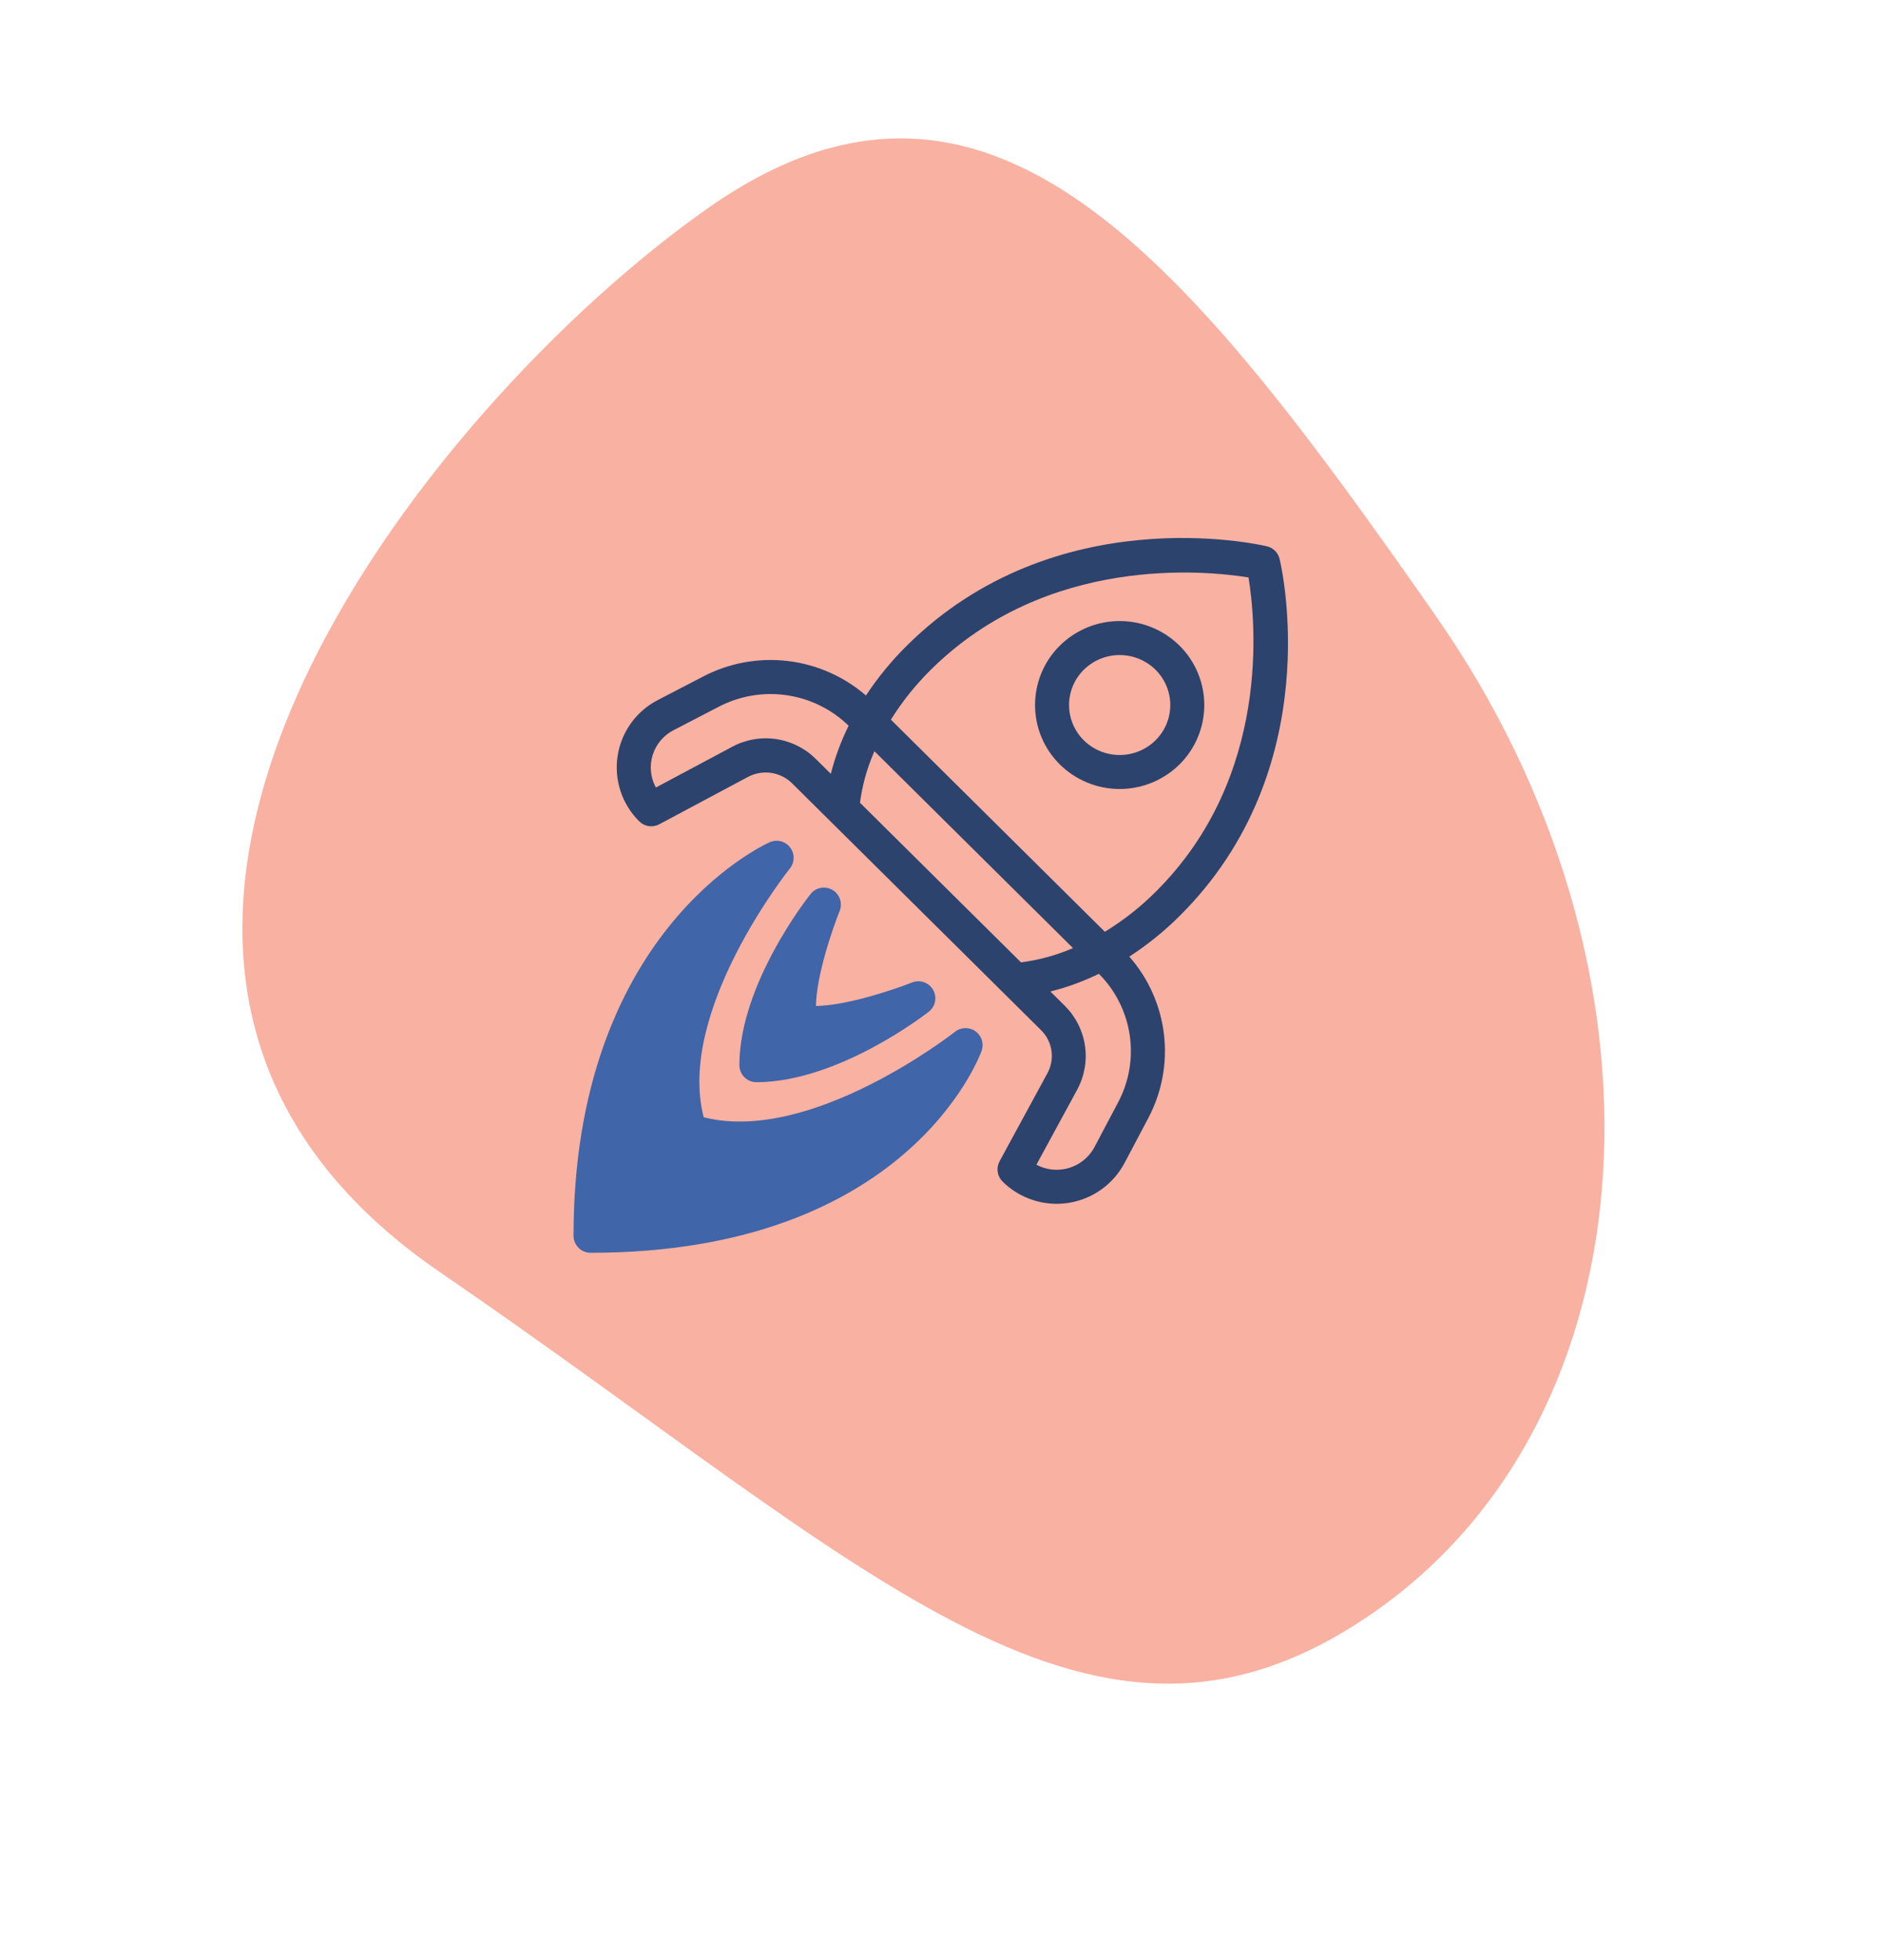
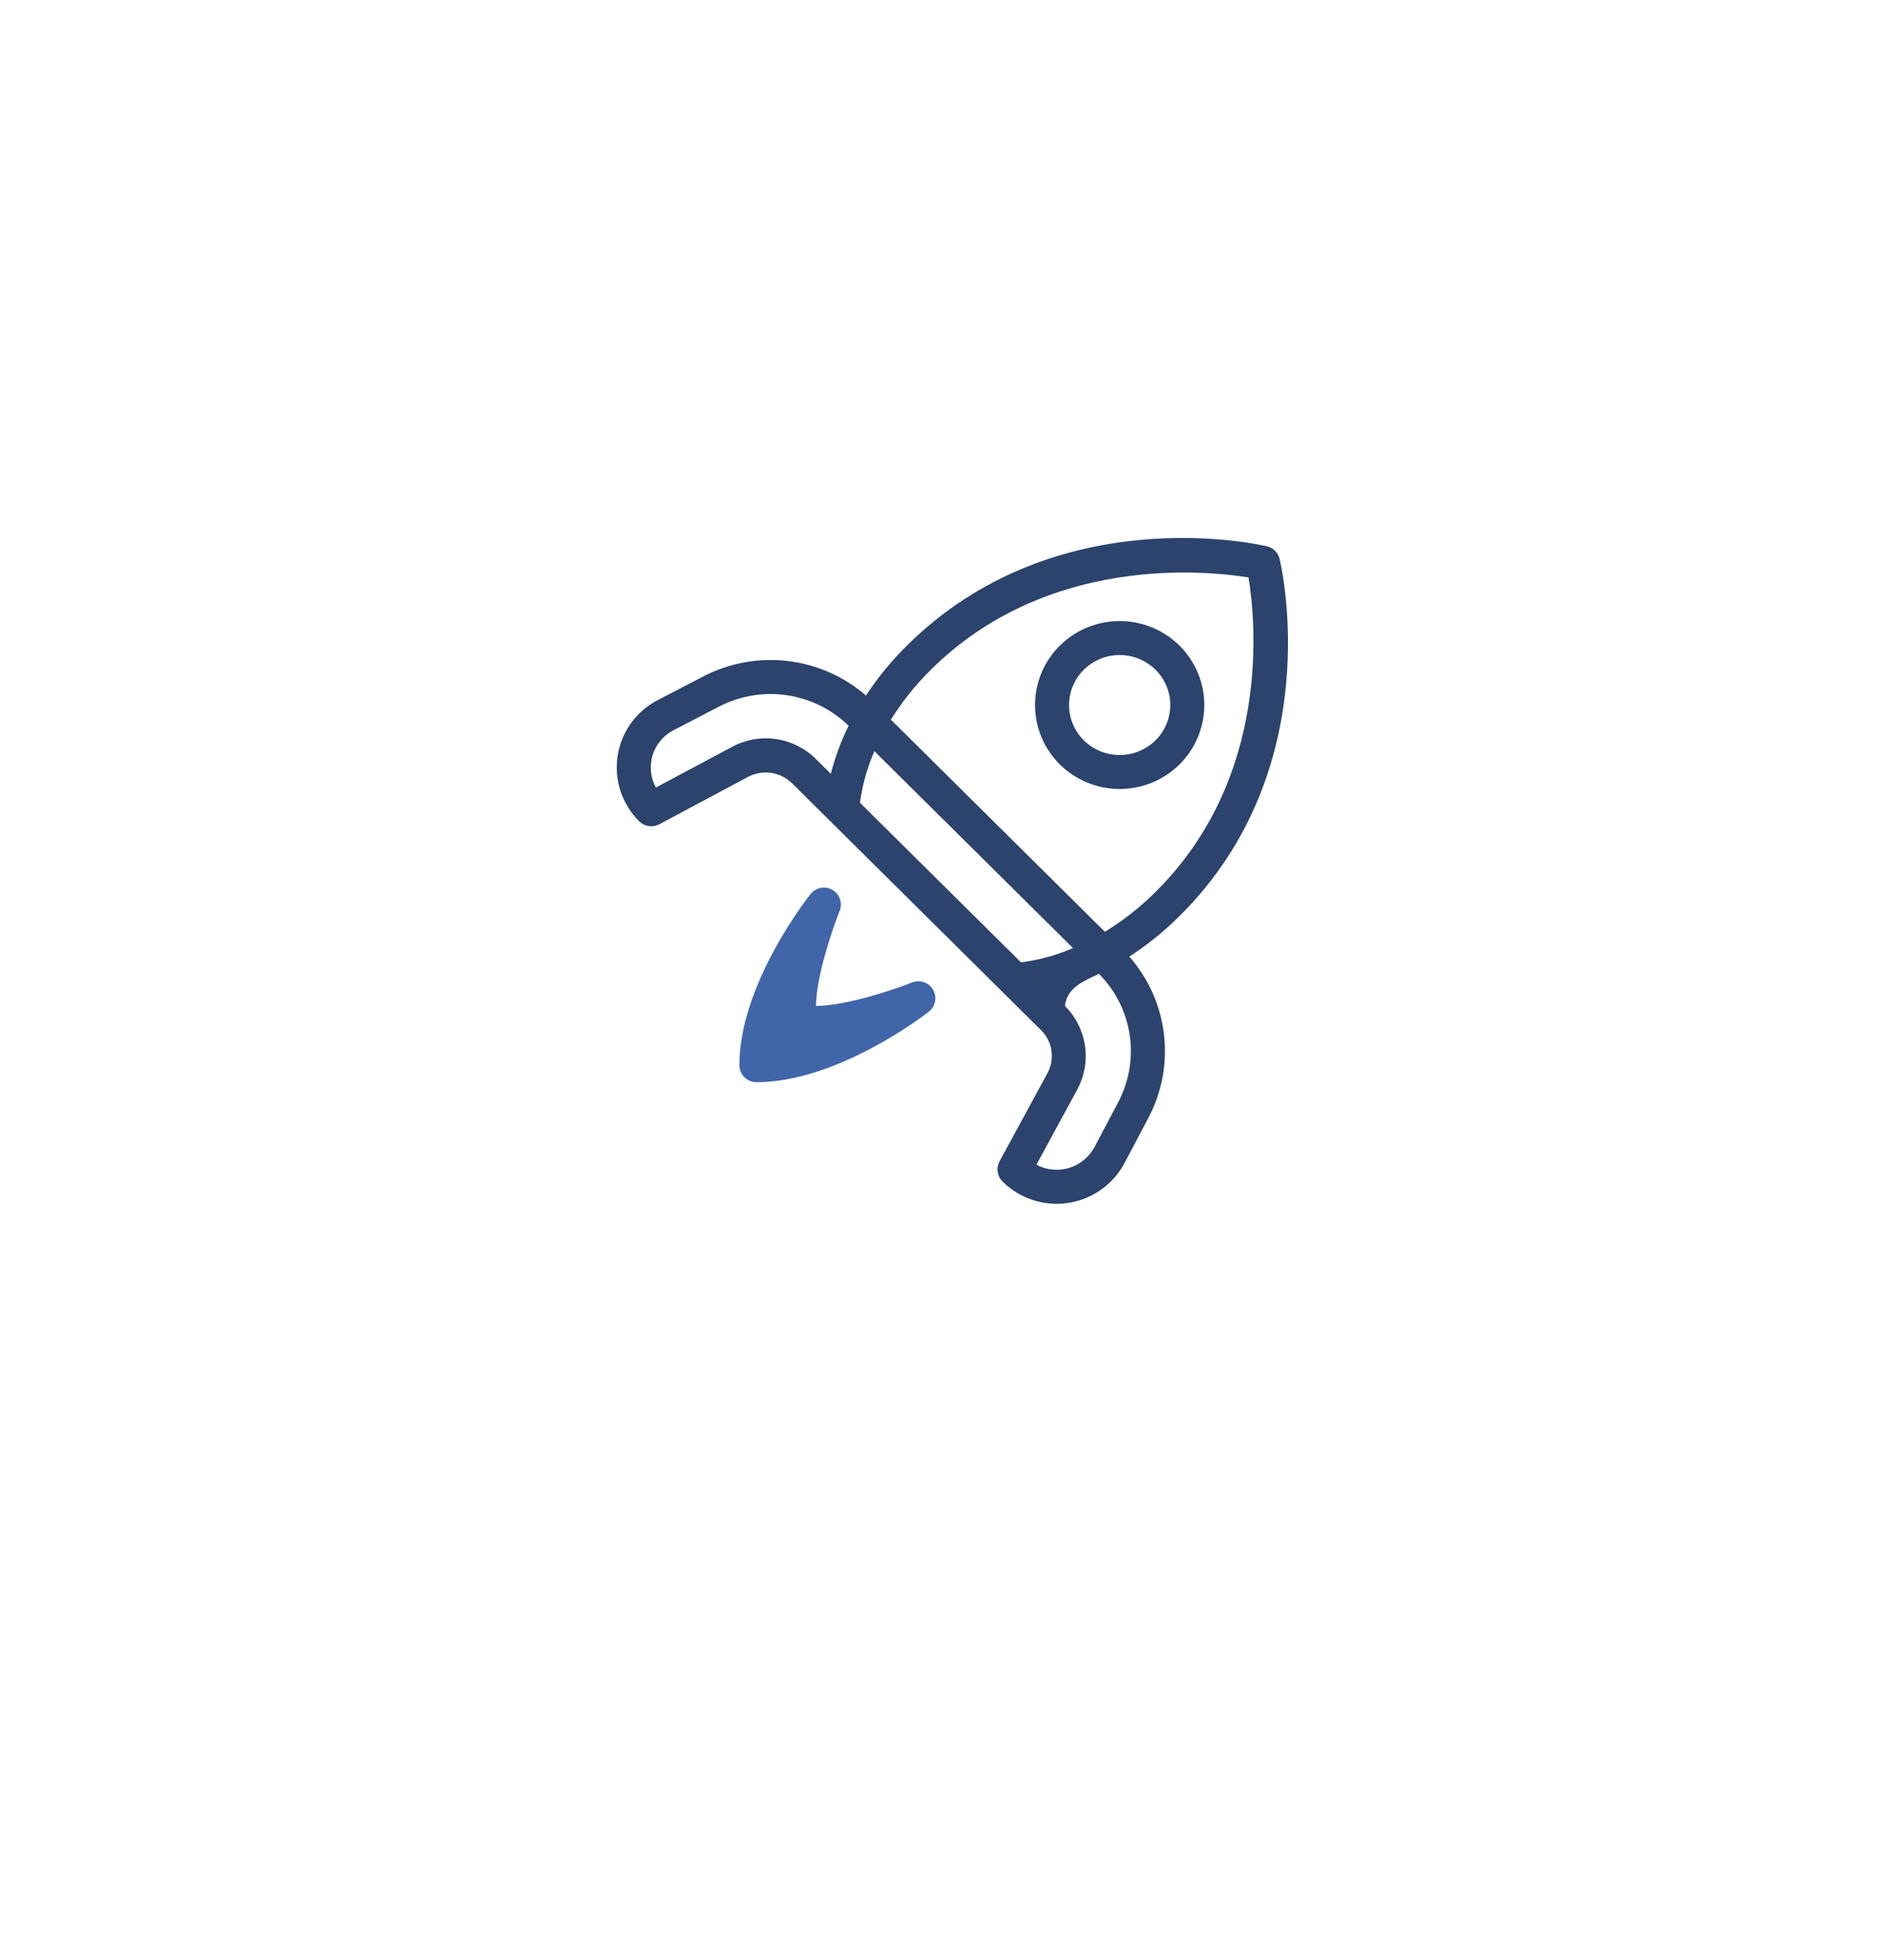
<svg xmlns="http://www.w3.org/2000/svg" width="789" height="821" viewBox="0 0 789 821" fill="none">
-   <path d="M184.128 532.649C-7.905 401.042 179.559 168.938 297.216 86.772C414.874 4.606 498.027 109.624 601.552 257.866C705.077 406.109 693.62 592.892 575.962 675.058C458.304 757.224 367.432 658.273 184.128 532.649Z" fill="#F9B1A2" />
-   <path d="M536.161 234.071C535.854 232.789 535.197 231.618 534.263 230.688C533.33 229.758 532.156 229.104 530.873 228.802C527.278 227.948 442.196 208.758 380.019 270.369C373.581 276.723 367.826 283.734 362.847 291.285C353.568 283.272 342.095 278.232 329.917 276.821C317.738 275.41 305.417 277.692 294.552 283.371L275.668 293.172C271.203 295.465 267.346 298.783 264.412 302.854C261.479 306.926 259.552 311.635 258.79 316.595C258.028 321.555 258.453 326.625 260.03 331.39C261.606 336.154 264.29 340.477 267.861 344.003C268.942 345.074 270.337 345.771 271.843 345.992C273.349 346.212 274.886 345.944 276.229 345.228L313.459 325.36C316.412 323.799 319.786 323.215 323.092 323.695C326.399 324.174 329.467 325.691 331.856 328.027C333.354 329.512 442.861 438.032 436.193 431.423C438.552 433.728 440.091 436.742 440.575 440.003C441.059 443.265 440.462 446.596 438.875 449.486L418.826 486.378C418.091 487.733 417.815 489.29 418.04 490.816C418.265 492.342 418.978 493.753 420.074 494.839C423.642 498.374 427.988 501.026 432.764 502.583C437.539 504.14 442.613 504.559 447.579 503.806C452.545 503.053 457.267 501.15 461.367 498.248C465.467 495.346 468.831 491.526 471.192 487.092L481.086 468.38C486.817 457.627 489.132 445.382 487.722 433.279C486.312 421.176 481.244 409.792 473.194 400.645C480.762 395.736 487.8 390.056 494.196 383.696C556.414 322.039 537.02 237.634 536.161 234.071ZM306.751 312.789L274.819 329.827C273.697 327.771 272.999 325.51 272.766 323.179C272.532 320.849 272.768 318.495 273.459 316.257C274.151 314.019 275.284 311.942 276.791 310.149C278.298 308.356 280.15 306.883 282.236 305.817L301.12 296.016C309.878 291.438 319.857 289.74 329.637 291.163C339.416 292.586 348.498 297.057 355.588 303.941C352.401 310.376 349.898 317.128 348.12 324.086L341.885 317.906C337.356 313.391 331.493 310.456 325.165 309.534C318.836 308.612 312.38 309.754 306.751 312.789ZM366.388 314.617L449.6 397.078C442.65 400.076 435.314 402.088 427.807 403.053L360.337 336.196C361.323 328.753 363.361 321.488 366.388 314.617ZM468.488 461.718L458.594 480.431C456.343 484.632 452.518 487.768 447.957 489.151C443.396 490.534 438.473 490.05 434.268 487.806L451.399 456.291C454.415 450.678 455.541 444.242 454.608 437.939C453.676 431.635 450.735 425.801 446.222 421.302L440.128 415.263C447.137 413.498 453.945 411.011 460.443 407.843C467.379 414.776 471.904 423.754 473.353 433.454C474.801 443.153 473.096 453.061 468.488 461.718ZM462.945 390.242L373.299 301.405C378.038 293.798 383.66 286.777 390.048 280.49C438.851 232.127 505.449 238.974 523.145 241.845C526.04 259.417 532.891 325.29 484.167 373.574C477.775 379.948 470.651 385.543 462.945 390.242Z" fill="#2C436D" />
+   <path d="M536.161 234.071C535.854 232.789 535.197 231.618 534.263 230.688C533.33 229.758 532.156 229.104 530.873 228.802C527.278 227.948 442.196 208.758 380.019 270.369C373.581 276.723 367.826 283.734 362.847 291.285C353.568 283.272 342.095 278.232 329.917 276.821C317.738 275.41 305.417 277.692 294.552 283.371L275.668 293.172C271.203 295.465 267.346 298.783 264.412 302.854C261.479 306.926 259.552 311.635 258.79 316.595C258.028 321.555 258.453 326.625 260.03 331.39C261.606 336.154 264.29 340.477 267.861 344.003C268.942 345.074 270.337 345.771 271.843 345.992C273.349 346.212 274.886 345.944 276.229 345.228L313.459 325.36C316.412 323.799 319.786 323.215 323.092 323.695C326.399 324.174 329.467 325.691 331.856 328.027C333.354 329.512 442.861 438.032 436.193 431.423C438.552 433.728 440.091 436.742 440.575 440.003C441.059 443.265 440.462 446.596 438.875 449.486L418.826 486.378C418.091 487.733 417.815 489.29 418.04 490.816C418.265 492.342 418.978 493.753 420.074 494.839C423.642 498.374 427.988 501.026 432.764 502.583C437.539 504.14 442.613 504.559 447.579 503.806C452.545 503.053 457.267 501.15 461.367 498.248C465.467 495.346 468.831 491.526 471.192 487.092L481.086 468.38C486.817 457.627 489.132 445.382 487.722 433.279C486.312 421.176 481.244 409.792 473.194 400.645C480.762 395.736 487.8 390.056 494.196 383.696C556.414 322.039 537.02 237.634 536.161 234.071ZM306.751 312.789L274.819 329.827C273.697 327.771 272.999 325.51 272.766 323.179C272.532 320.849 272.768 318.495 273.459 316.257C274.151 314.019 275.284 311.942 276.791 310.149C278.298 308.356 280.15 306.883 282.236 305.817L301.12 296.016C309.878 291.438 319.857 289.74 329.637 291.163C339.416 292.586 348.498 297.057 355.588 303.941C352.401 310.376 349.898 317.128 348.12 324.086L341.885 317.906C337.356 313.391 331.493 310.456 325.165 309.534C318.836 308.612 312.38 309.754 306.751 312.789ZM366.388 314.617L449.6 397.078C442.65 400.076 435.314 402.088 427.807 403.053L360.337 336.196C361.323 328.753 363.361 321.488 366.388 314.617ZM468.488 461.718L458.594 480.431C456.343 484.632 452.518 487.768 447.957 489.151C443.396 490.534 438.473 490.05 434.268 487.806L451.399 456.291C454.415 450.678 455.541 444.242 454.608 437.939C453.676 431.635 450.735 425.801 446.222 421.302C447.137 413.498 453.945 411.011 460.443 407.843C467.379 414.776 471.904 423.754 473.353 433.454C474.801 443.153 473.096 453.061 468.488 461.718ZM462.945 390.242L373.299 301.405C378.038 293.798 383.66 286.777 390.048 280.49C438.851 232.127 505.449 238.974 523.145 241.845C526.04 259.417 532.891 325.29 484.167 373.574C477.775 379.948 470.651 385.543 462.945 390.242Z" fill="#2C436D" />
  <path d="M444.108 270.369C440.81 273.624 438.191 277.502 436.403 281.778C434.616 286.053 433.695 290.642 433.695 295.276C433.695 299.91 434.616 304.498 436.403 308.774C438.191 313.05 440.81 316.928 444.108 320.183C450.786 326.758 459.781 330.444 469.153 330.444C478.524 330.444 487.519 326.758 494.197 320.183C497.495 316.928 500.114 313.05 501.902 308.774C503.689 304.498 504.61 299.91 504.61 295.276C504.61 290.642 503.689 286.053 501.902 281.778C500.114 277.502 497.495 273.624 494.197 270.369C487.52 263.792 478.524 260.105 469.153 260.105C459.781 260.105 450.785 263.792 444.108 270.369ZM484.168 310.062C480.164 314.003 474.771 316.213 469.153 316.213C463.534 316.213 458.141 314.003 454.137 310.062C452.178 308.13 450.621 305.828 449.559 303.29C448.497 300.752 447.95 298.027 447.95 295.276C447.95 292.524 448.497 289.8 449.559 287.262C450.621 284.724 452.178 282.422 454.137 280.49C458.141 276.548 463.534 274.339 469.153 274.339C474.771 274.339 480.164 276.548 484.168 280.49C486.128 282.422 487.684 284.723 488.746 287.262C489.809 289.8 490.356 292.524 490.356 295.276C490.356 298.028 489.809 300.752 488.747 303.29C487.684 305.828 486.128 308.13 484.168 310.062Z" fill="#2C436D" />
  <path d="M390.975 414.553C390.125 413.066 388.766 411.935 387.148 411.37C385.531 410.804 383.764 410.841 382.171 411.473C374.652 414.451 354.724 421.173 341.894 421.321C342.065 408.643 348.829 388.966 351.82 381.535C352.462 379.948 352.51 378.183 351.957 376.563C351.404 374.943 350.285 373.576 348.807 372.713C347.328 371.85 345.588 371.549 343.906 371.864C342.223 372.179 340.71 373.089 339.644 374.429C338.424 375.955 309.812 412.257 309.812 446.115C309.813 448.004 310.564 449.816 311.9 451.152C313.236 452.488 315.048 453.239 316.938 453.24C351.046 453.24 387.645 424.916 389.185 423.71C390.535 422.654 391.459 421.147 391.788 419.465C392.117 417.784 391.829 416.039 390.975 414.553Z" fill="#4065A9" />
-   <path d="M408.756 431.929C407.499 431.02 405.979 430.547 404.428 430.582C402.877 430.617 401.38 431.159 400.165 432.124C399.548 432.606 339.774 479.378 294.853 467.92C283.354 423.514 330.478 364.334 330.97 363.726C331.973 362.481 332.529 360.934 332.546 359.334C332.564 357.735 332.043 356.176 331.068 354.908C330.092 353.641 328.718 352.739 327.168 352.346C325.617 351.954 323.979 352.095 322.518 352.747C319.16 354.245 240.316 390.89 240.316 517.559C240.317 519.448 241.068 521.26 242.404 522.596C243.74 523.932 245.552 524.683 247.441 524.684C379.175 524.684 410.041 443.586 411.289 440.135C411.817 438.678 411.856 437.088 411.399 435.607C410.941 434.126 410.014 432.834 408.756 431.929Z" fill="#4065A9" />
</svg>